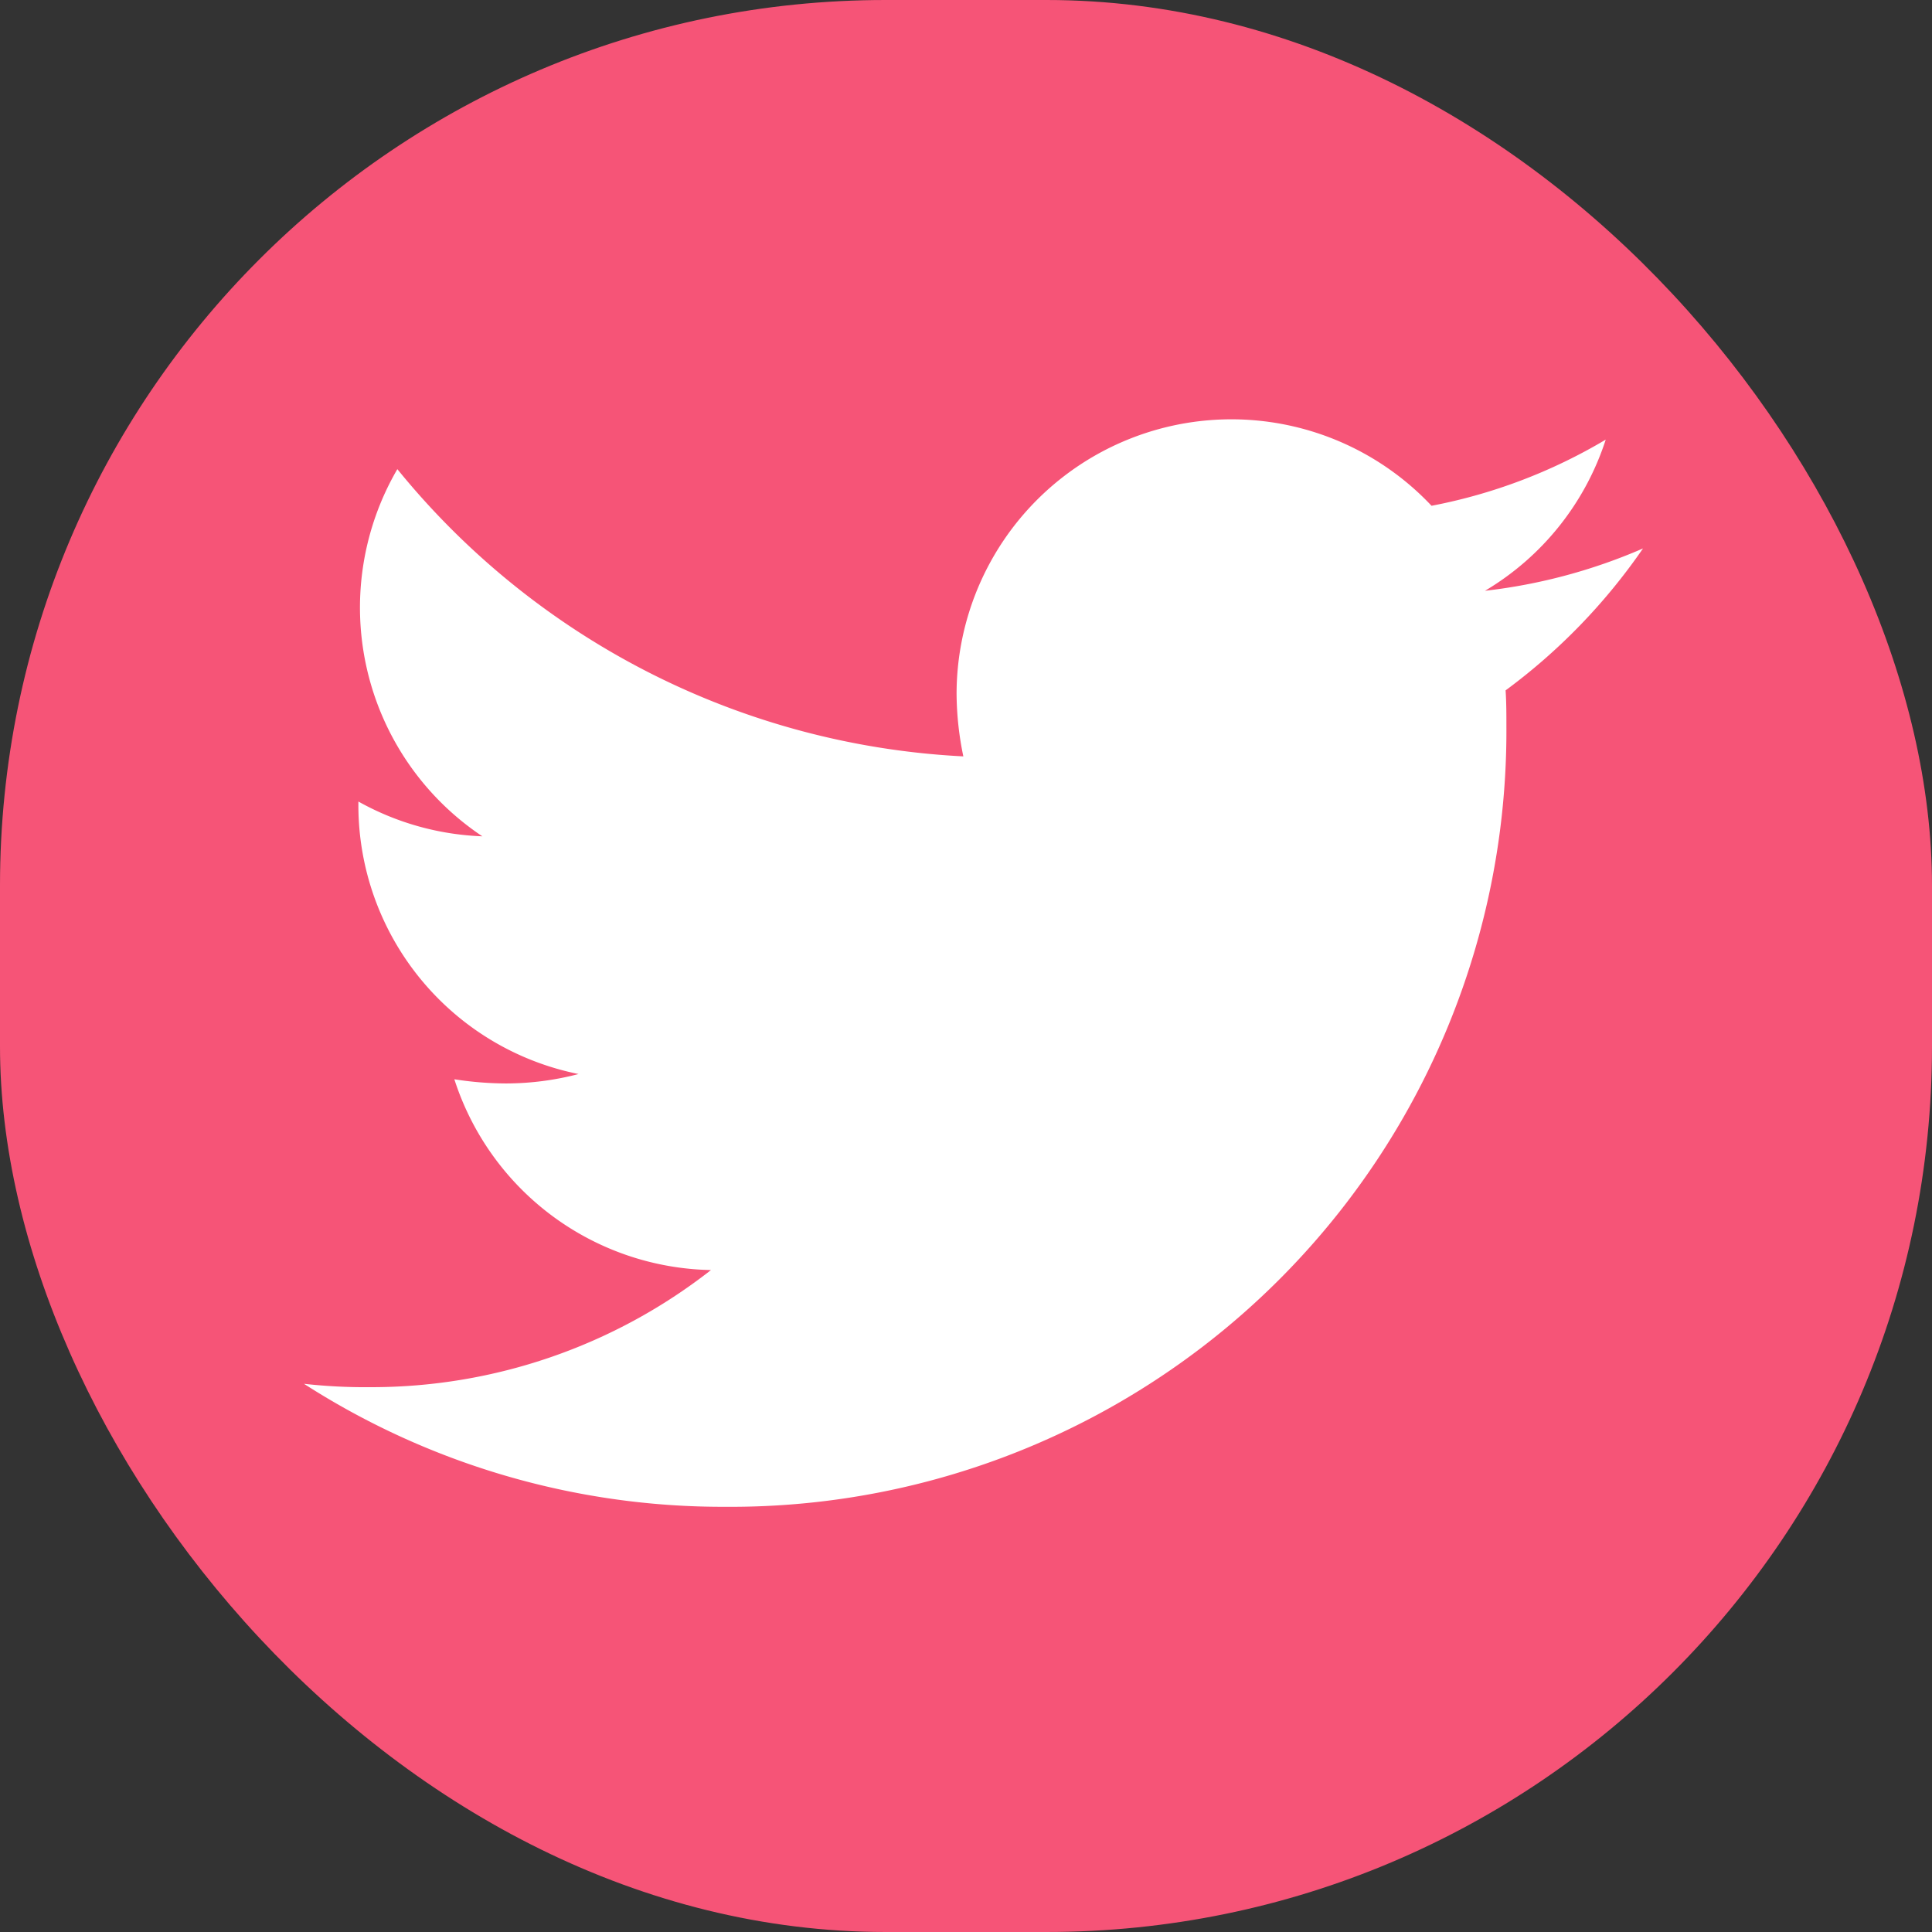
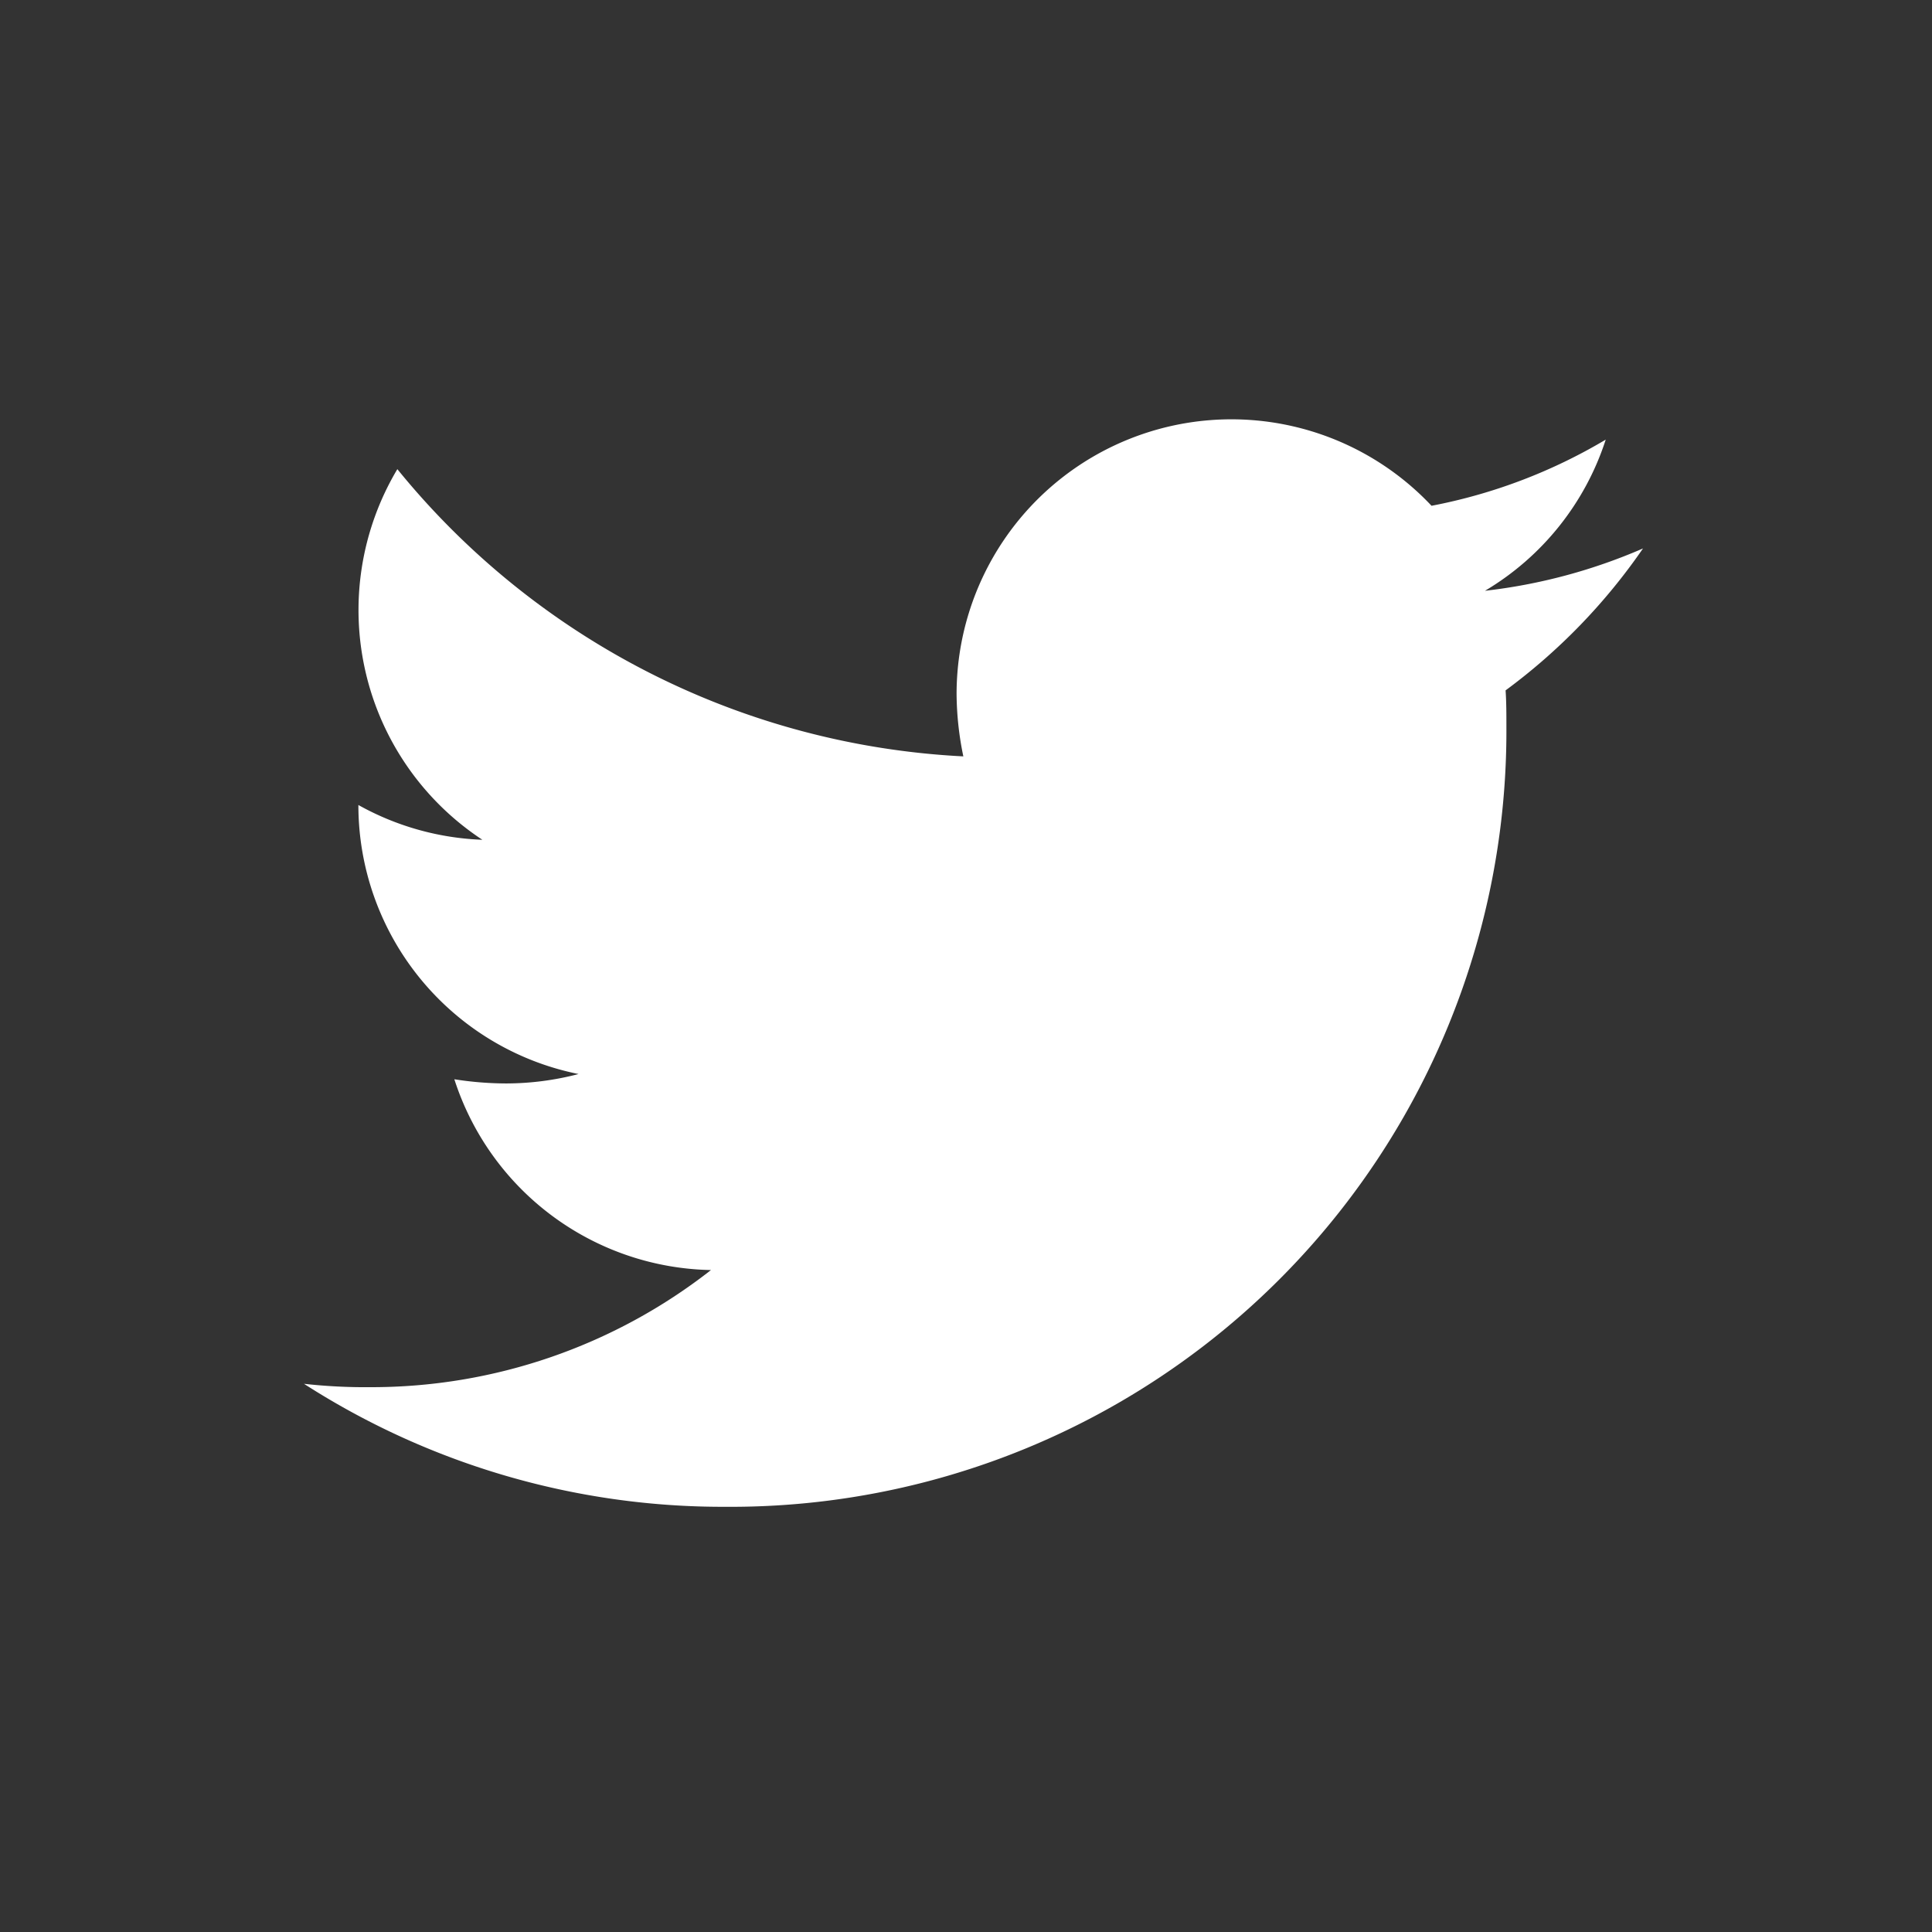
<svg xmlns="http://www.w3.org/2000/svg" width="24" height="24" viewBox="0 0 24 24">
  <rect x="0" y="0" width="24" height="24" fill="#333333" stroke="none" />
  <g id="Grupo_5784" data-name="Grupo 5784" transform="translate(0.007 -0.073)">
-     <rect id="Rectángulo_12" data-name="Rectángulo 12" width="24" height="24" rx="11" transform="translate(-0.007 0.073)" fill="#f65477" />
-     <path id="twitter" d="M14.927,51.369c.01.146.01.3.01.442a9.637,9.637,0,0,1-9.7,9.7A9.619,9.619,0,0,1,0,59.983a6.86,6.86,0,0,0,.822.042A6.842,6.842,0,0,0,5.056,58.57,3.417,3.417,0,0,1,1.868,56.2a4.194,4.194,0,0,0,.643.052,3.572,3.572,0,0,0,.9-.117A3.408,3.408,0,0,1,.676,52.793V52.75a3.413,3.413,0,0,0,1.54.432A3.416,3.416,0,0,1,1.16,48.621a9.686,9.686,0,0,0,7.031,3.568,3.9,3.9,0,0,1-.084-.78,3.414,3.414,0,0,1,5.9-2.333,6.682,6.682,0,0,0,2.164-.822,3.4,3.4,0,0,1-1.5,1.878,6.871,6.871,0,0,0,1.963-.526A7.406,7.406,0,0,1,14.927,51.369Z" transform="translate(3.769 -42.72)" fill="#fff" />
+     <path id="twitter" d="M14.927,51.369c.01.146.01.3.01.442a9.637,9.637,0,0,1-9.7,9.7A9.619,9.619,0,0,1,0,59.983a6.86,6.86,0,0,0,.822.042A6.842,6.842,0,0,0,5.056,58.57,3.417,3.417,0,0,1,1.868,56.2a4.194,4.194,0,0,0,.643.052,3.572,3.572,0,0,0,.9-.117A3.408,3.408,0,0,1,.676,52.793a3.413,3.413,0,0,0,1.54.432A3.416,3.416,0,0,1,1.16,48.621a9.686,9.686,0,0,0,7.031,3.568,3.9,3.9,0,0,1-.084-.78,3.414,3.414,0,0,1,5.9-2.333,6.682,6.682,0,0,0,2.164-.822,3.4,3.4,0,0,1-1.5,1.878,6.871,6.871,0,0,0,1.963-.526A7.406,7.406,0,0,1,14.927,51.369Z" transform="translate(3.769 -42.72)" fill="#fff" />
  </g>
</svg>